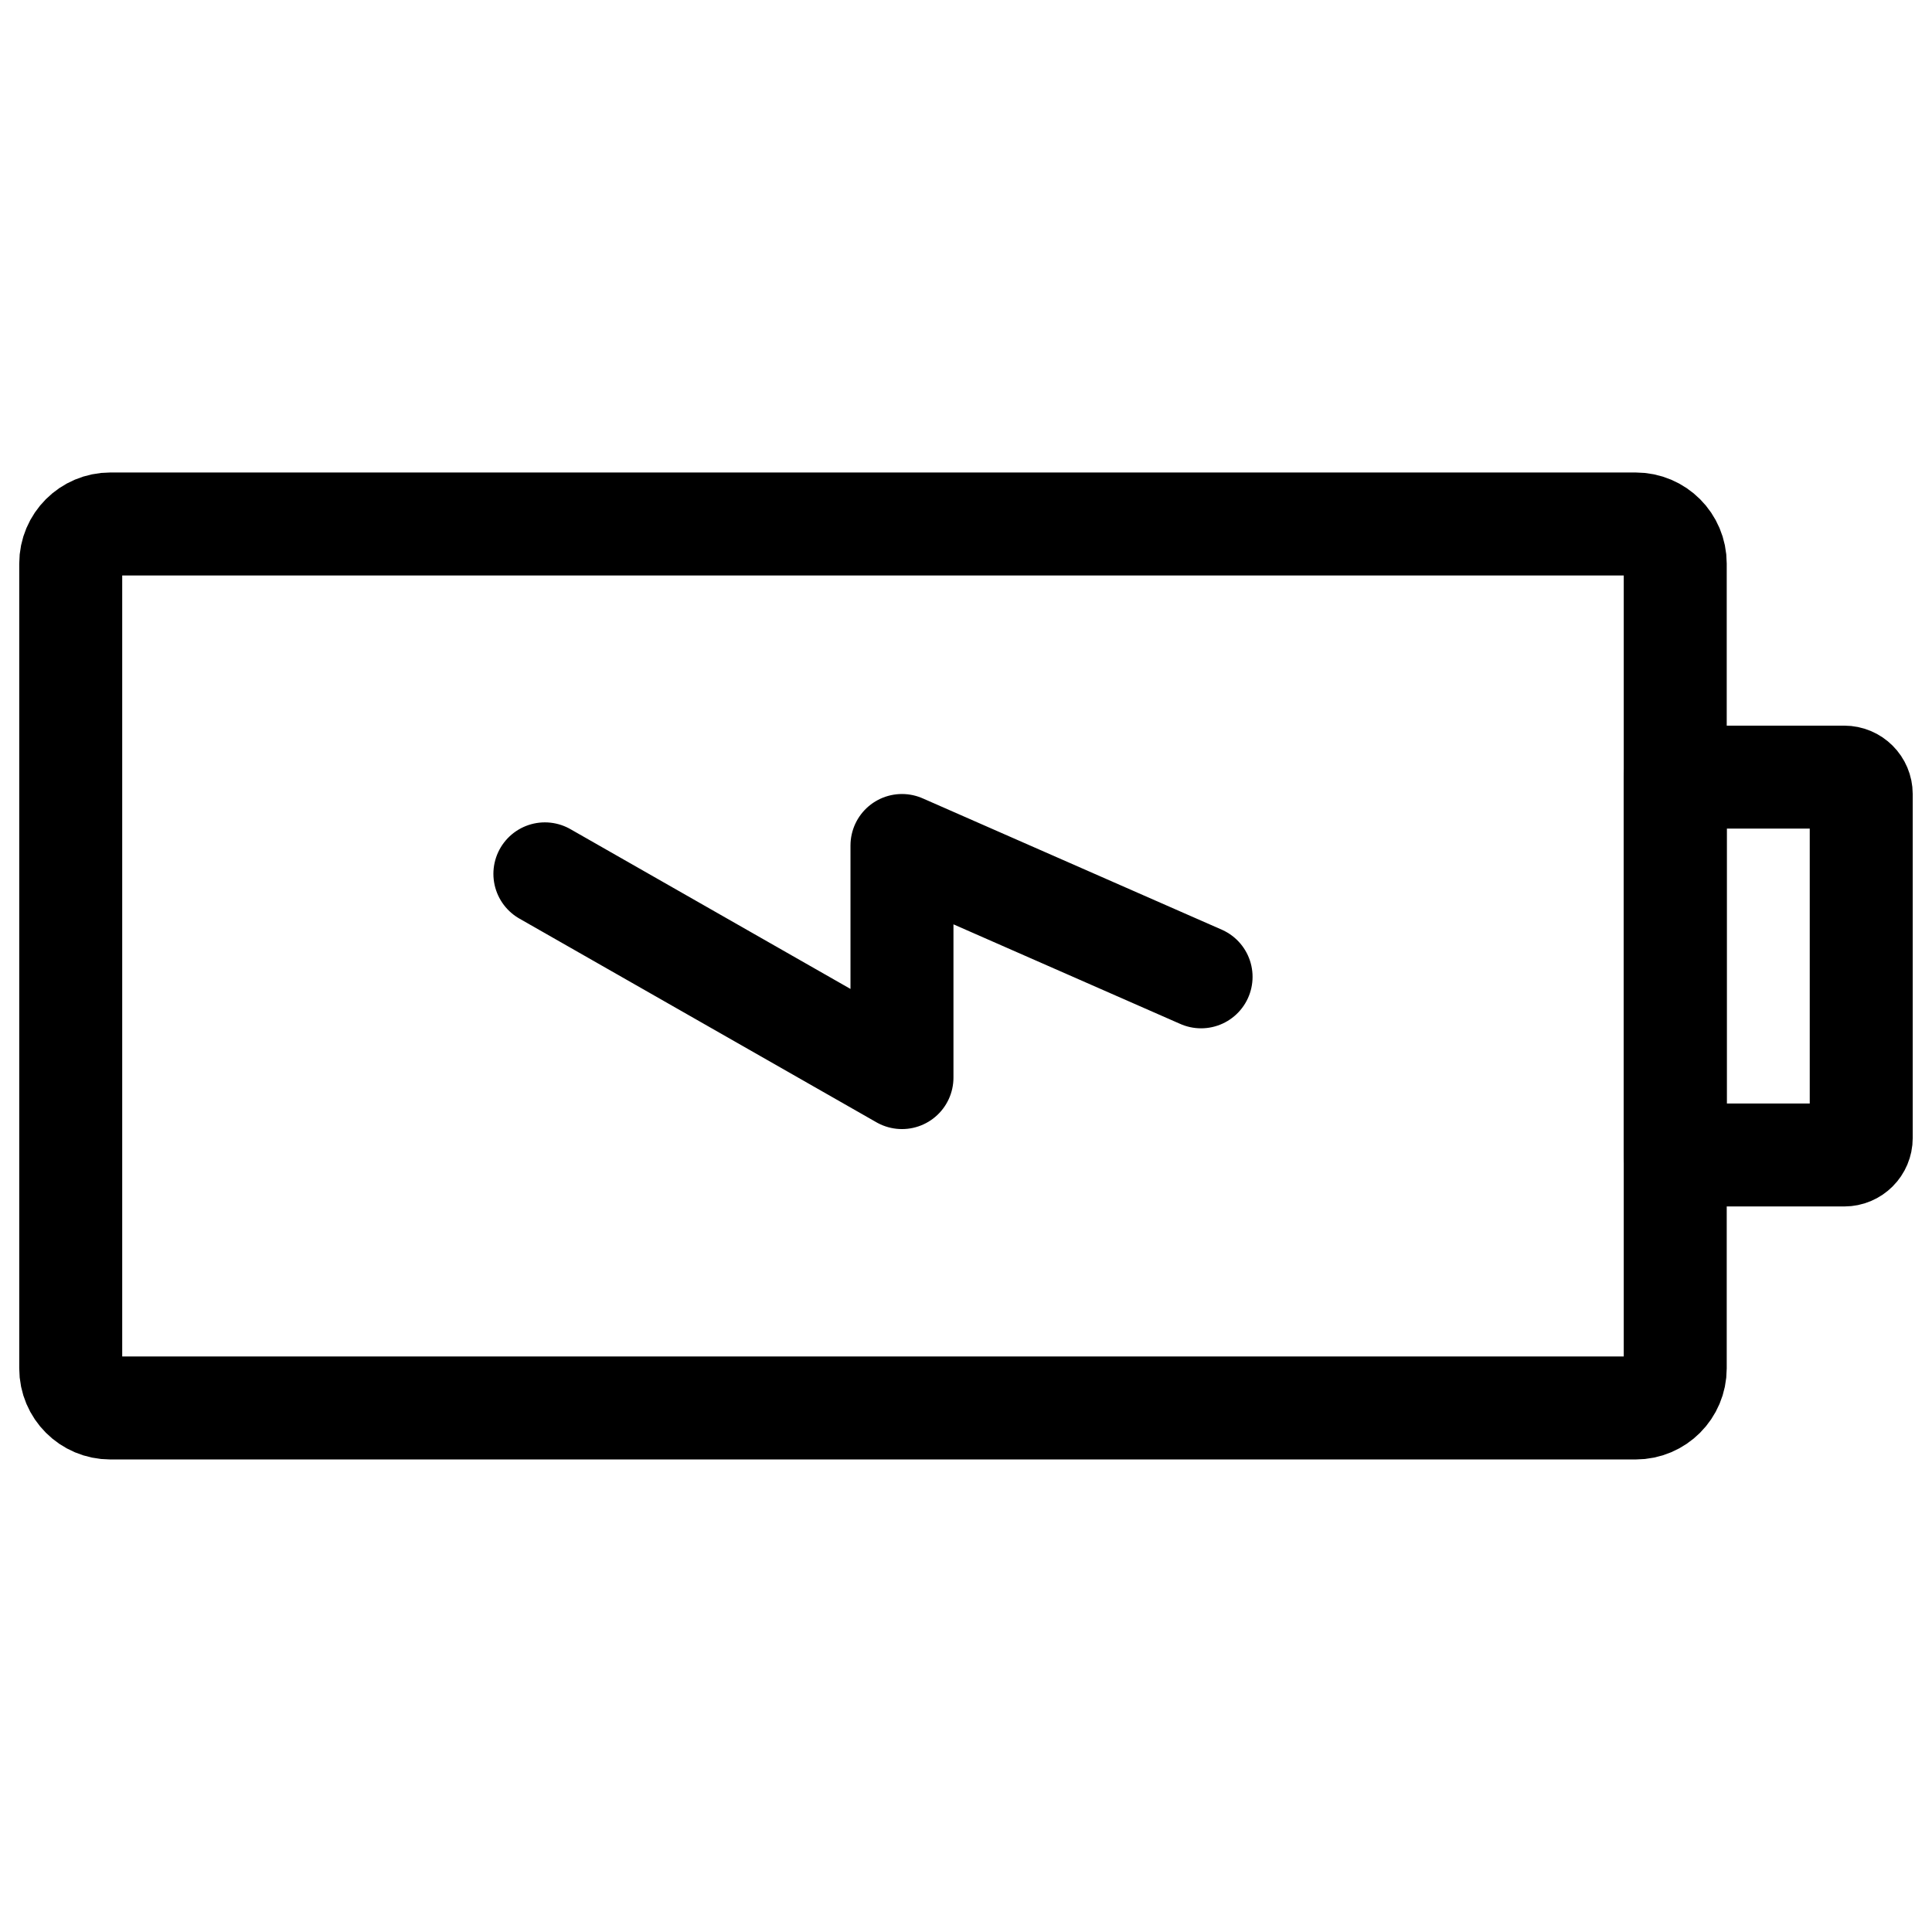
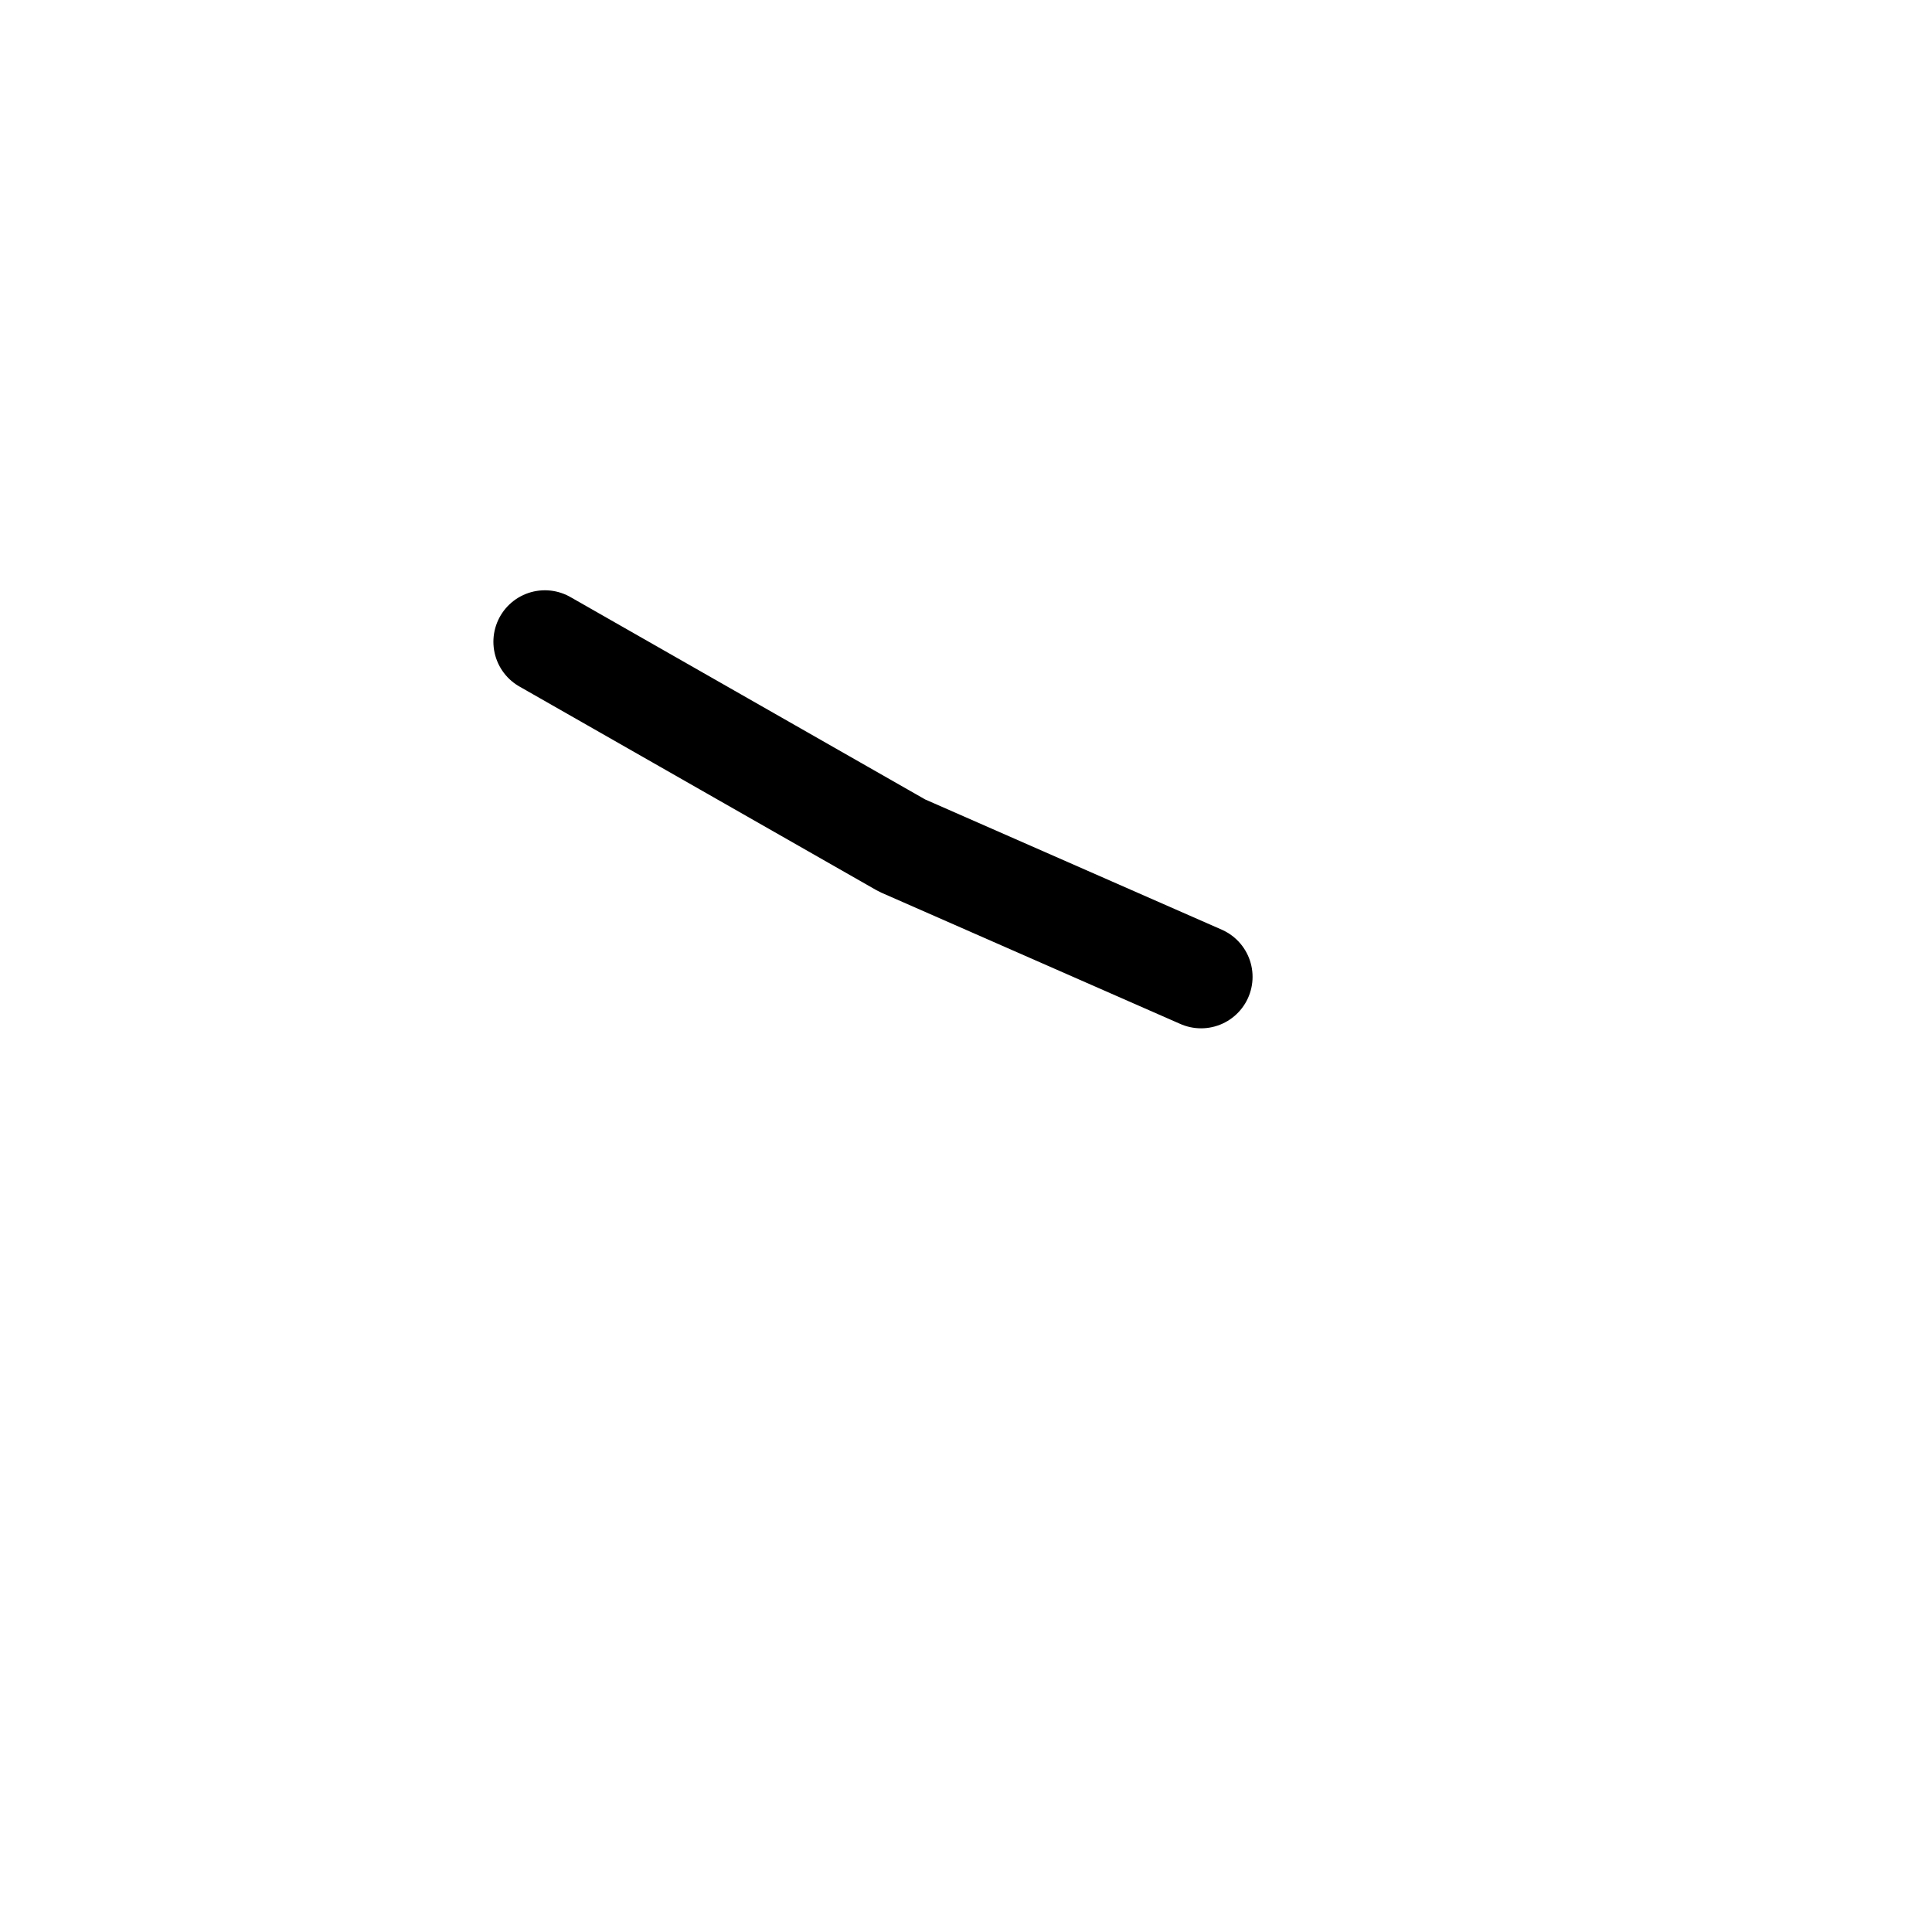
<svg xmlns="http://www.w3.org/2000/svg" width="800px" height="800px" version="1.1" viewBox="144 144 512 512">
  <g fill="none" stroke="#000000" stroke-linecap="round" stroke-linejoin="round" stroke-miterlimit="10" stroke-width="1.3">
-     <path transform="matrix(20.992 0 0 20.992 148.09 148.09)" d="m20.954 17.08c0 0.276-0.224 0.5-0.5 0.5h-19.256c-0.276 0-0.5-0.224-0.5-0.5v-10.16c0-0.276 0.224-0.5 0.5-0.5h19.256c0.276 0 0.5 0.224 0.5 0.5z" />
-     <path transform="matrix(20.992 0 0 20.992 148.09 148.09)" d="m23.302 14.172c0 0.118-0.096 0.214-0.214 0.214h-2.134v-4.77h2.134c0.118 0 0.214 0.096 0.214 0.214z" />
-     <path transform="matrix(20.992 0 0 20.992 148.09 148.09)" d="m14.968 12.137-3.776-1.658v2.93l-4.508-2.572" />
+     <path transform="matrix(20.992 0 0 20.992 148.09 148.09)" d="m14.968 12.137-3.776-1.658l-4.508-2.572" />
  </g>
</svg>